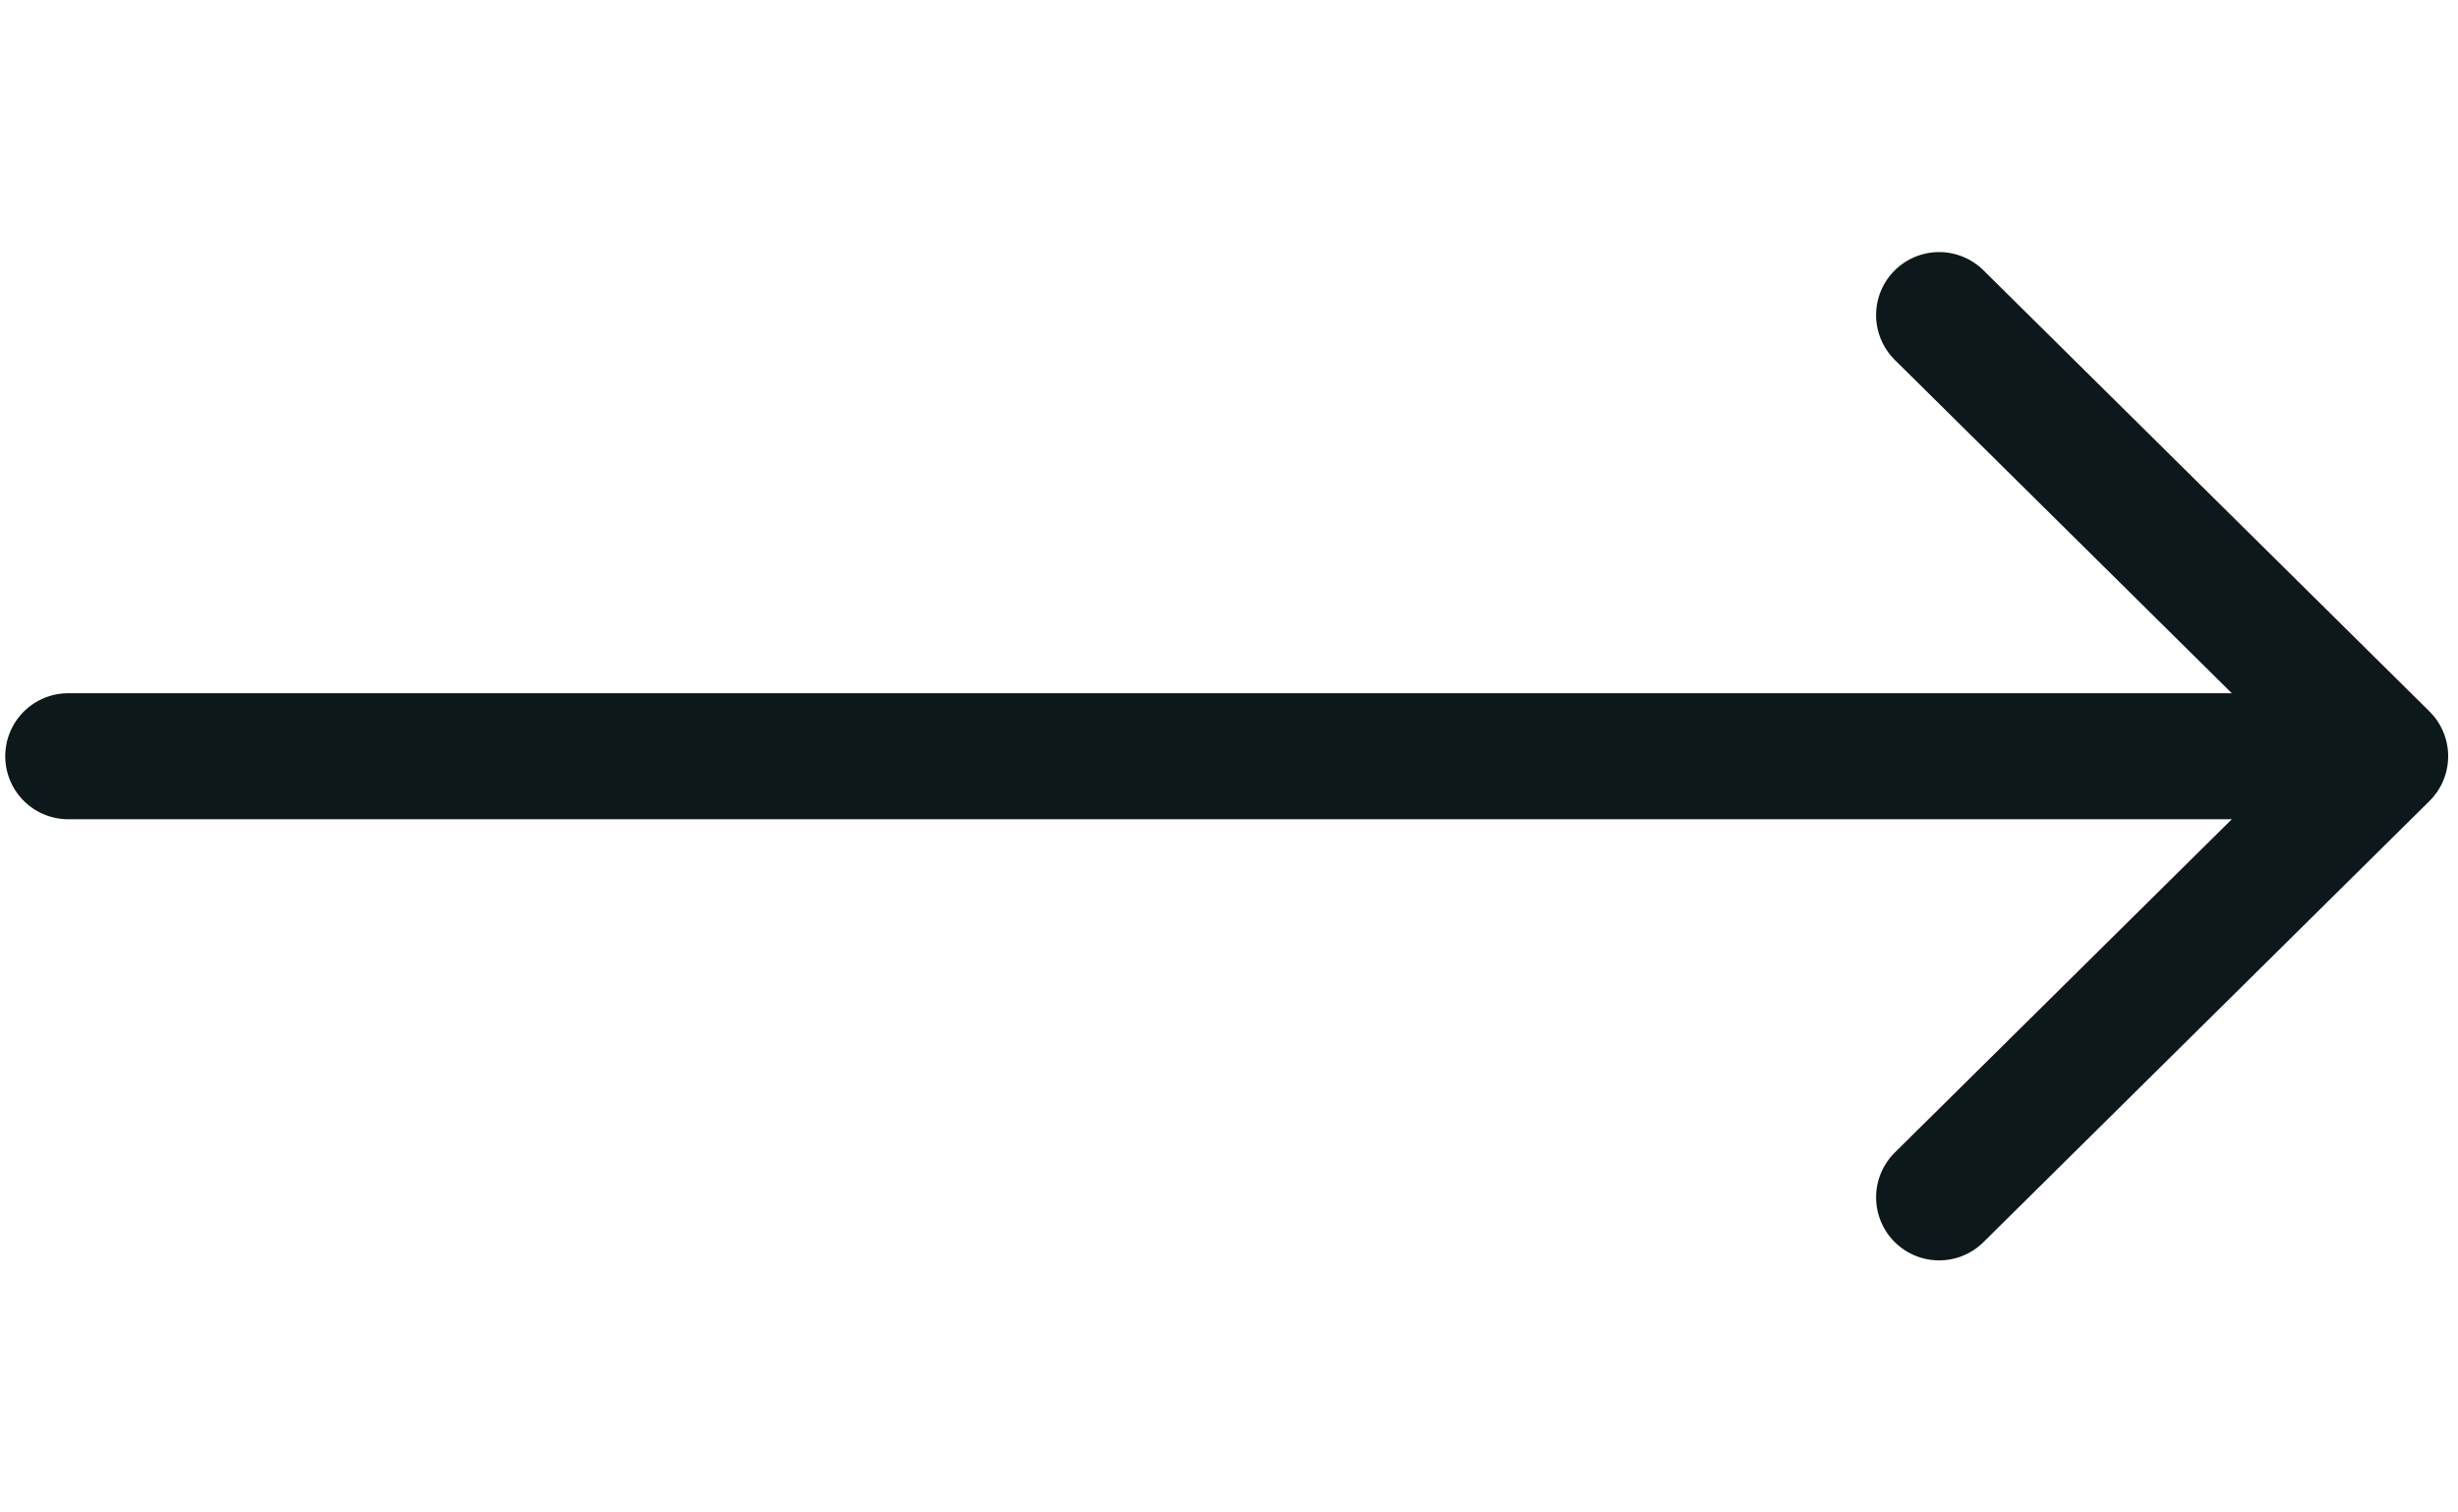
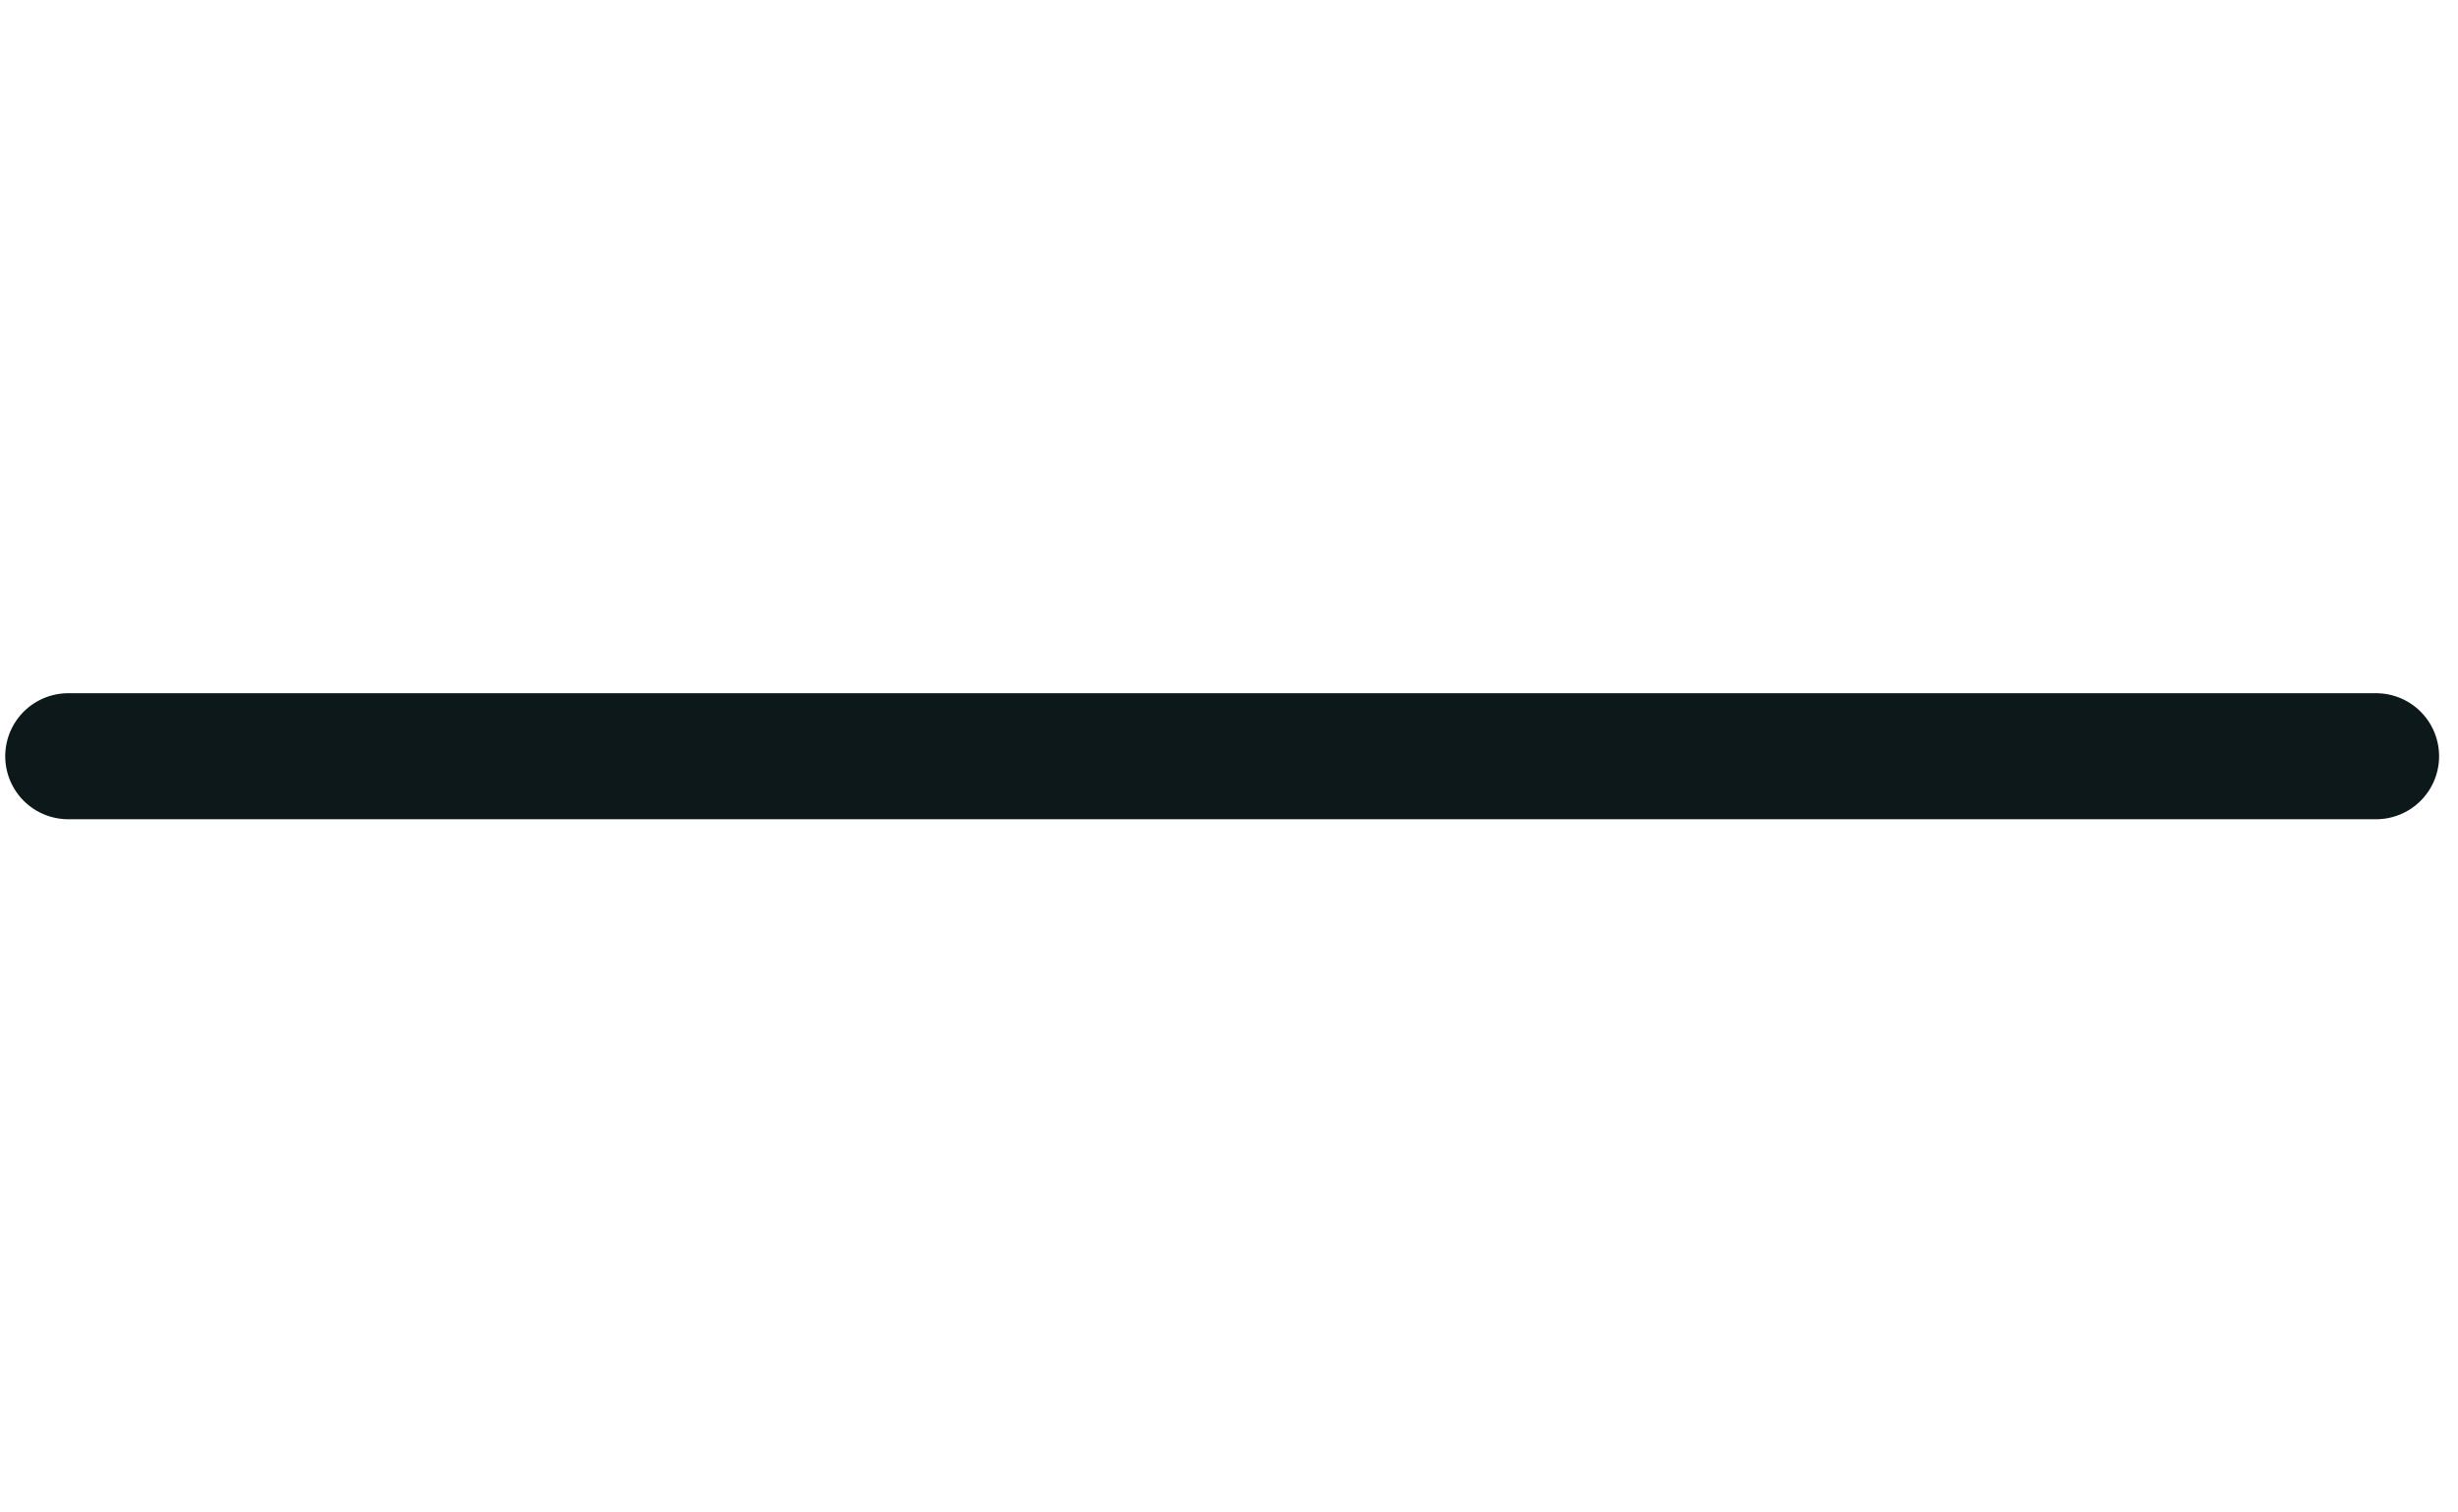
<svg xmlns="http://www.w3.org/2000/svg" width="39" height="24" viewBox="0 0 39 24" fill="none">
  <path d="M1.083 12L37.7 12" stroke="#0D181A" stroke-width="2" stroke-linecap="round" stroke-linejoin="round" />
-   <path d="M30.767 5L37.844 12L30.767 19" stroke="#0D181A" stroke-width="2" stroke-linecap="round" stroke-linejoin="round" />
</svg>